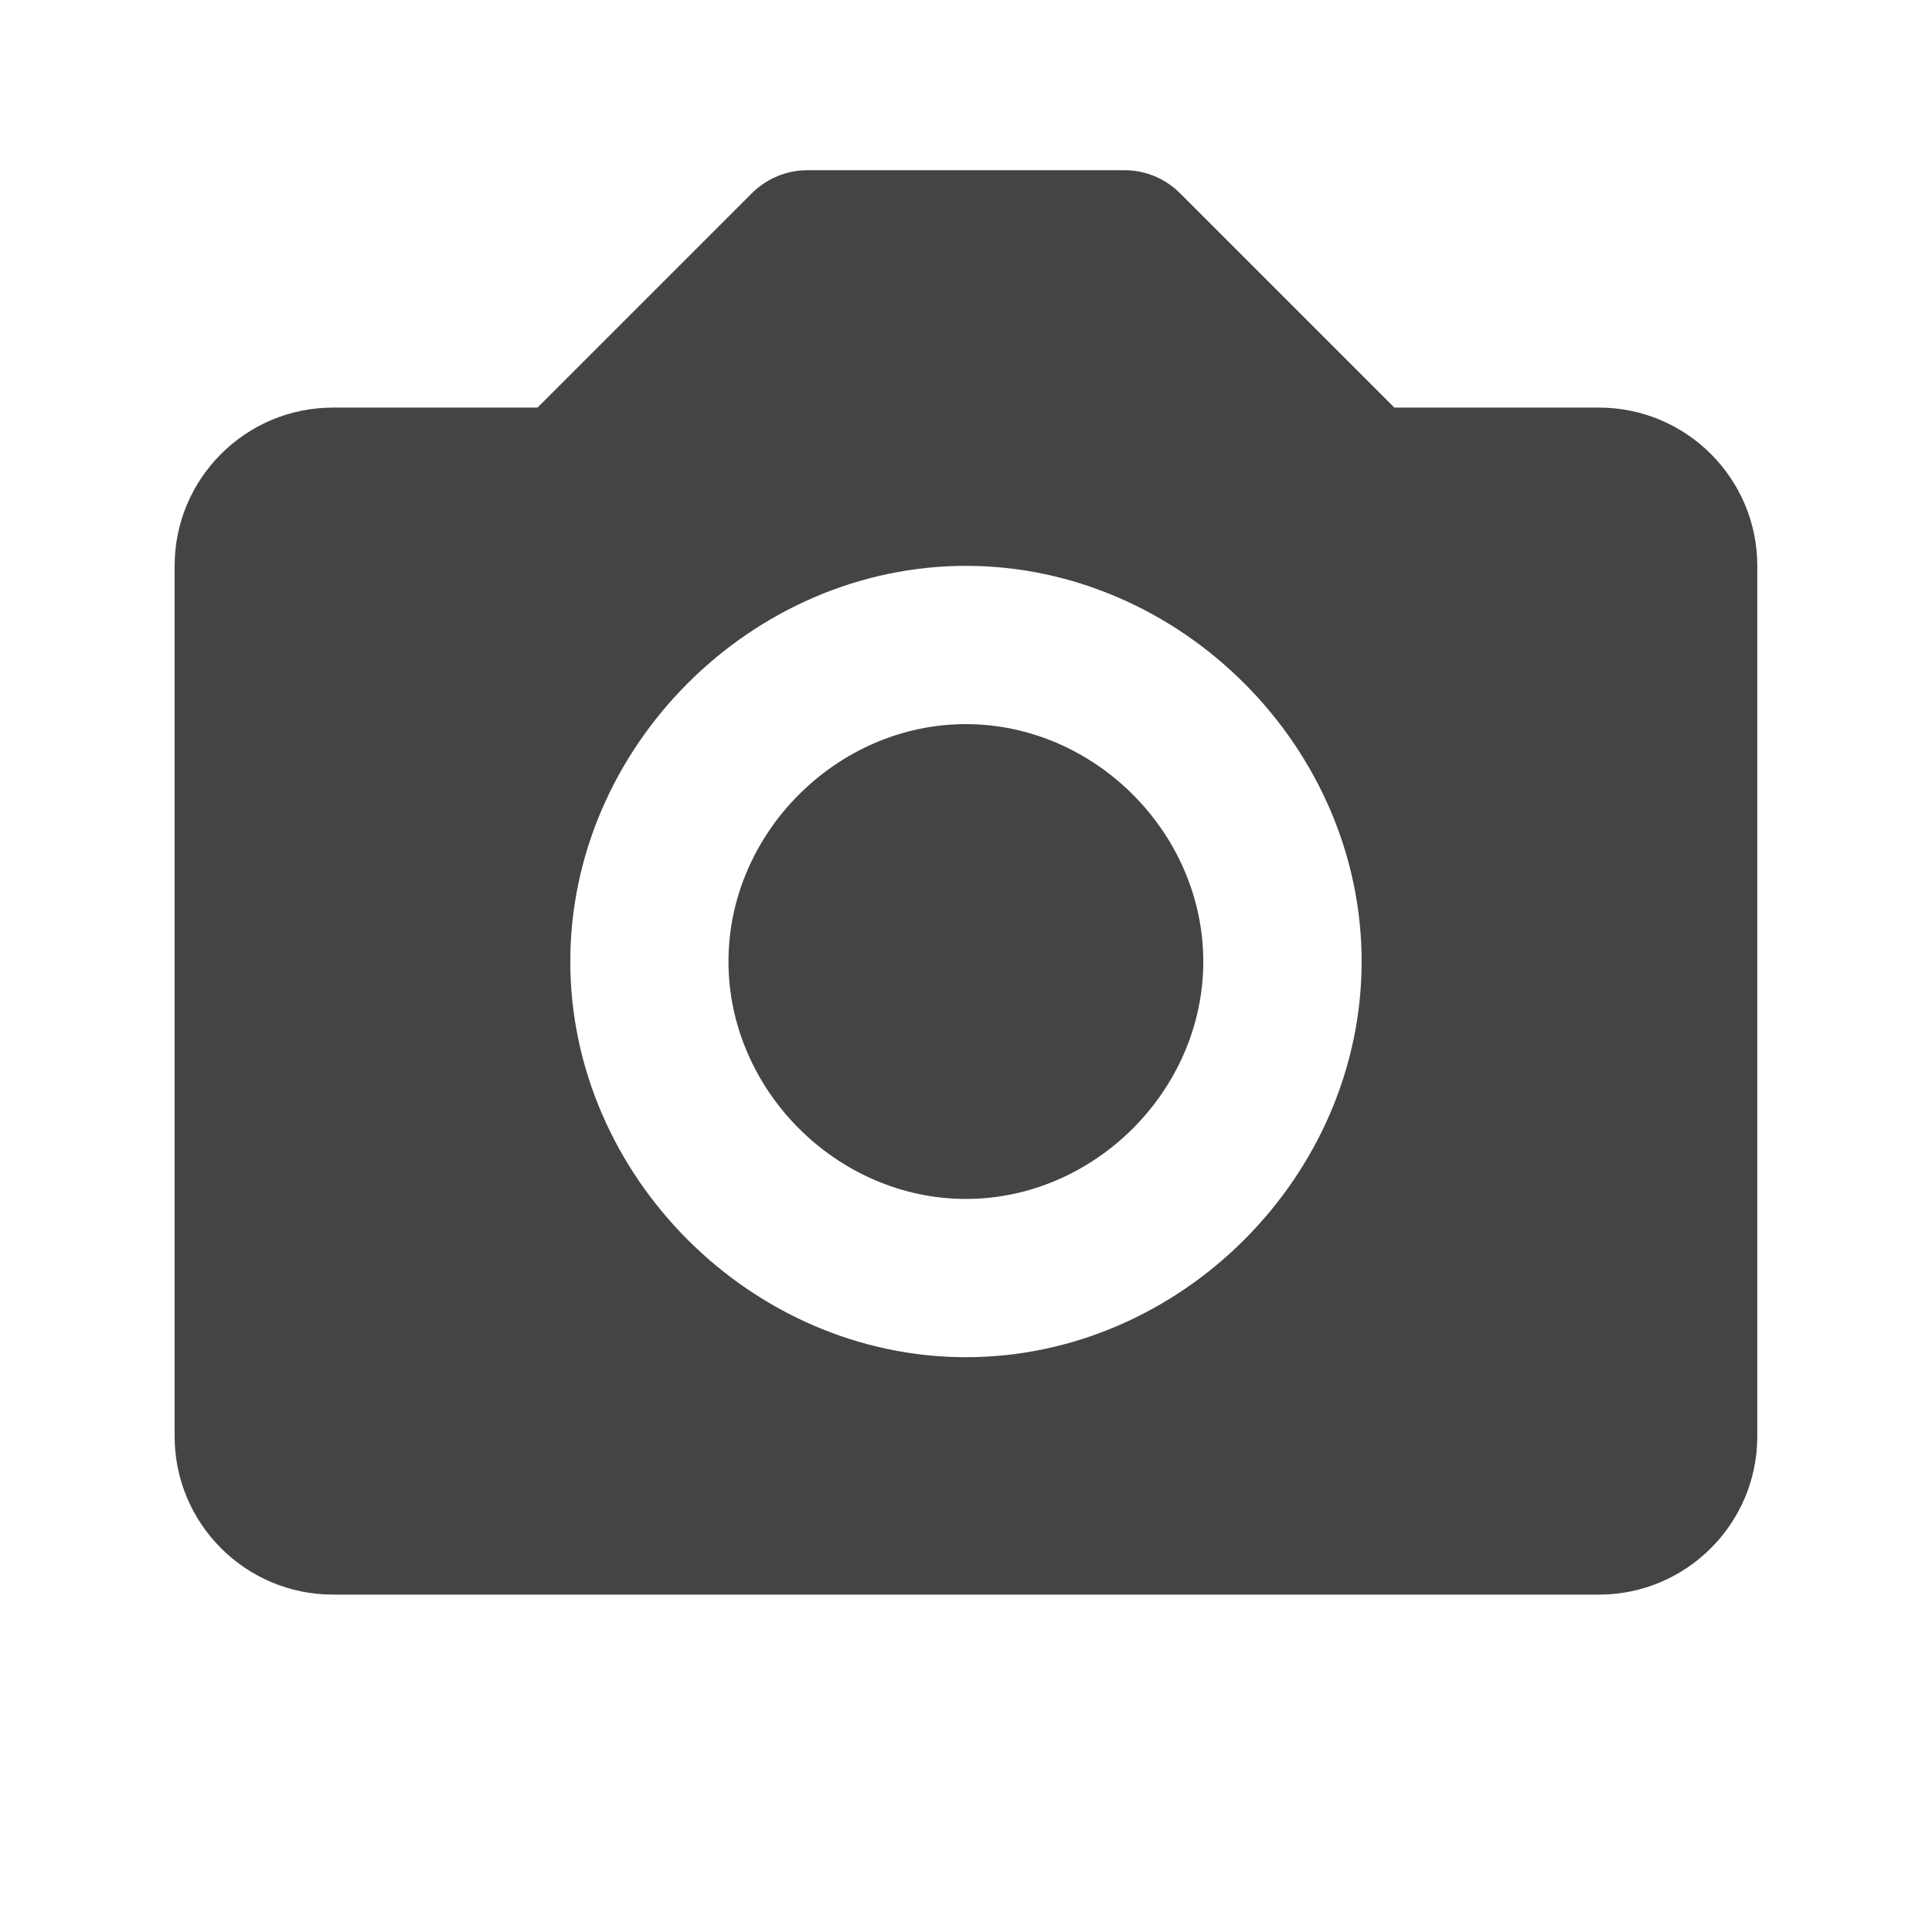
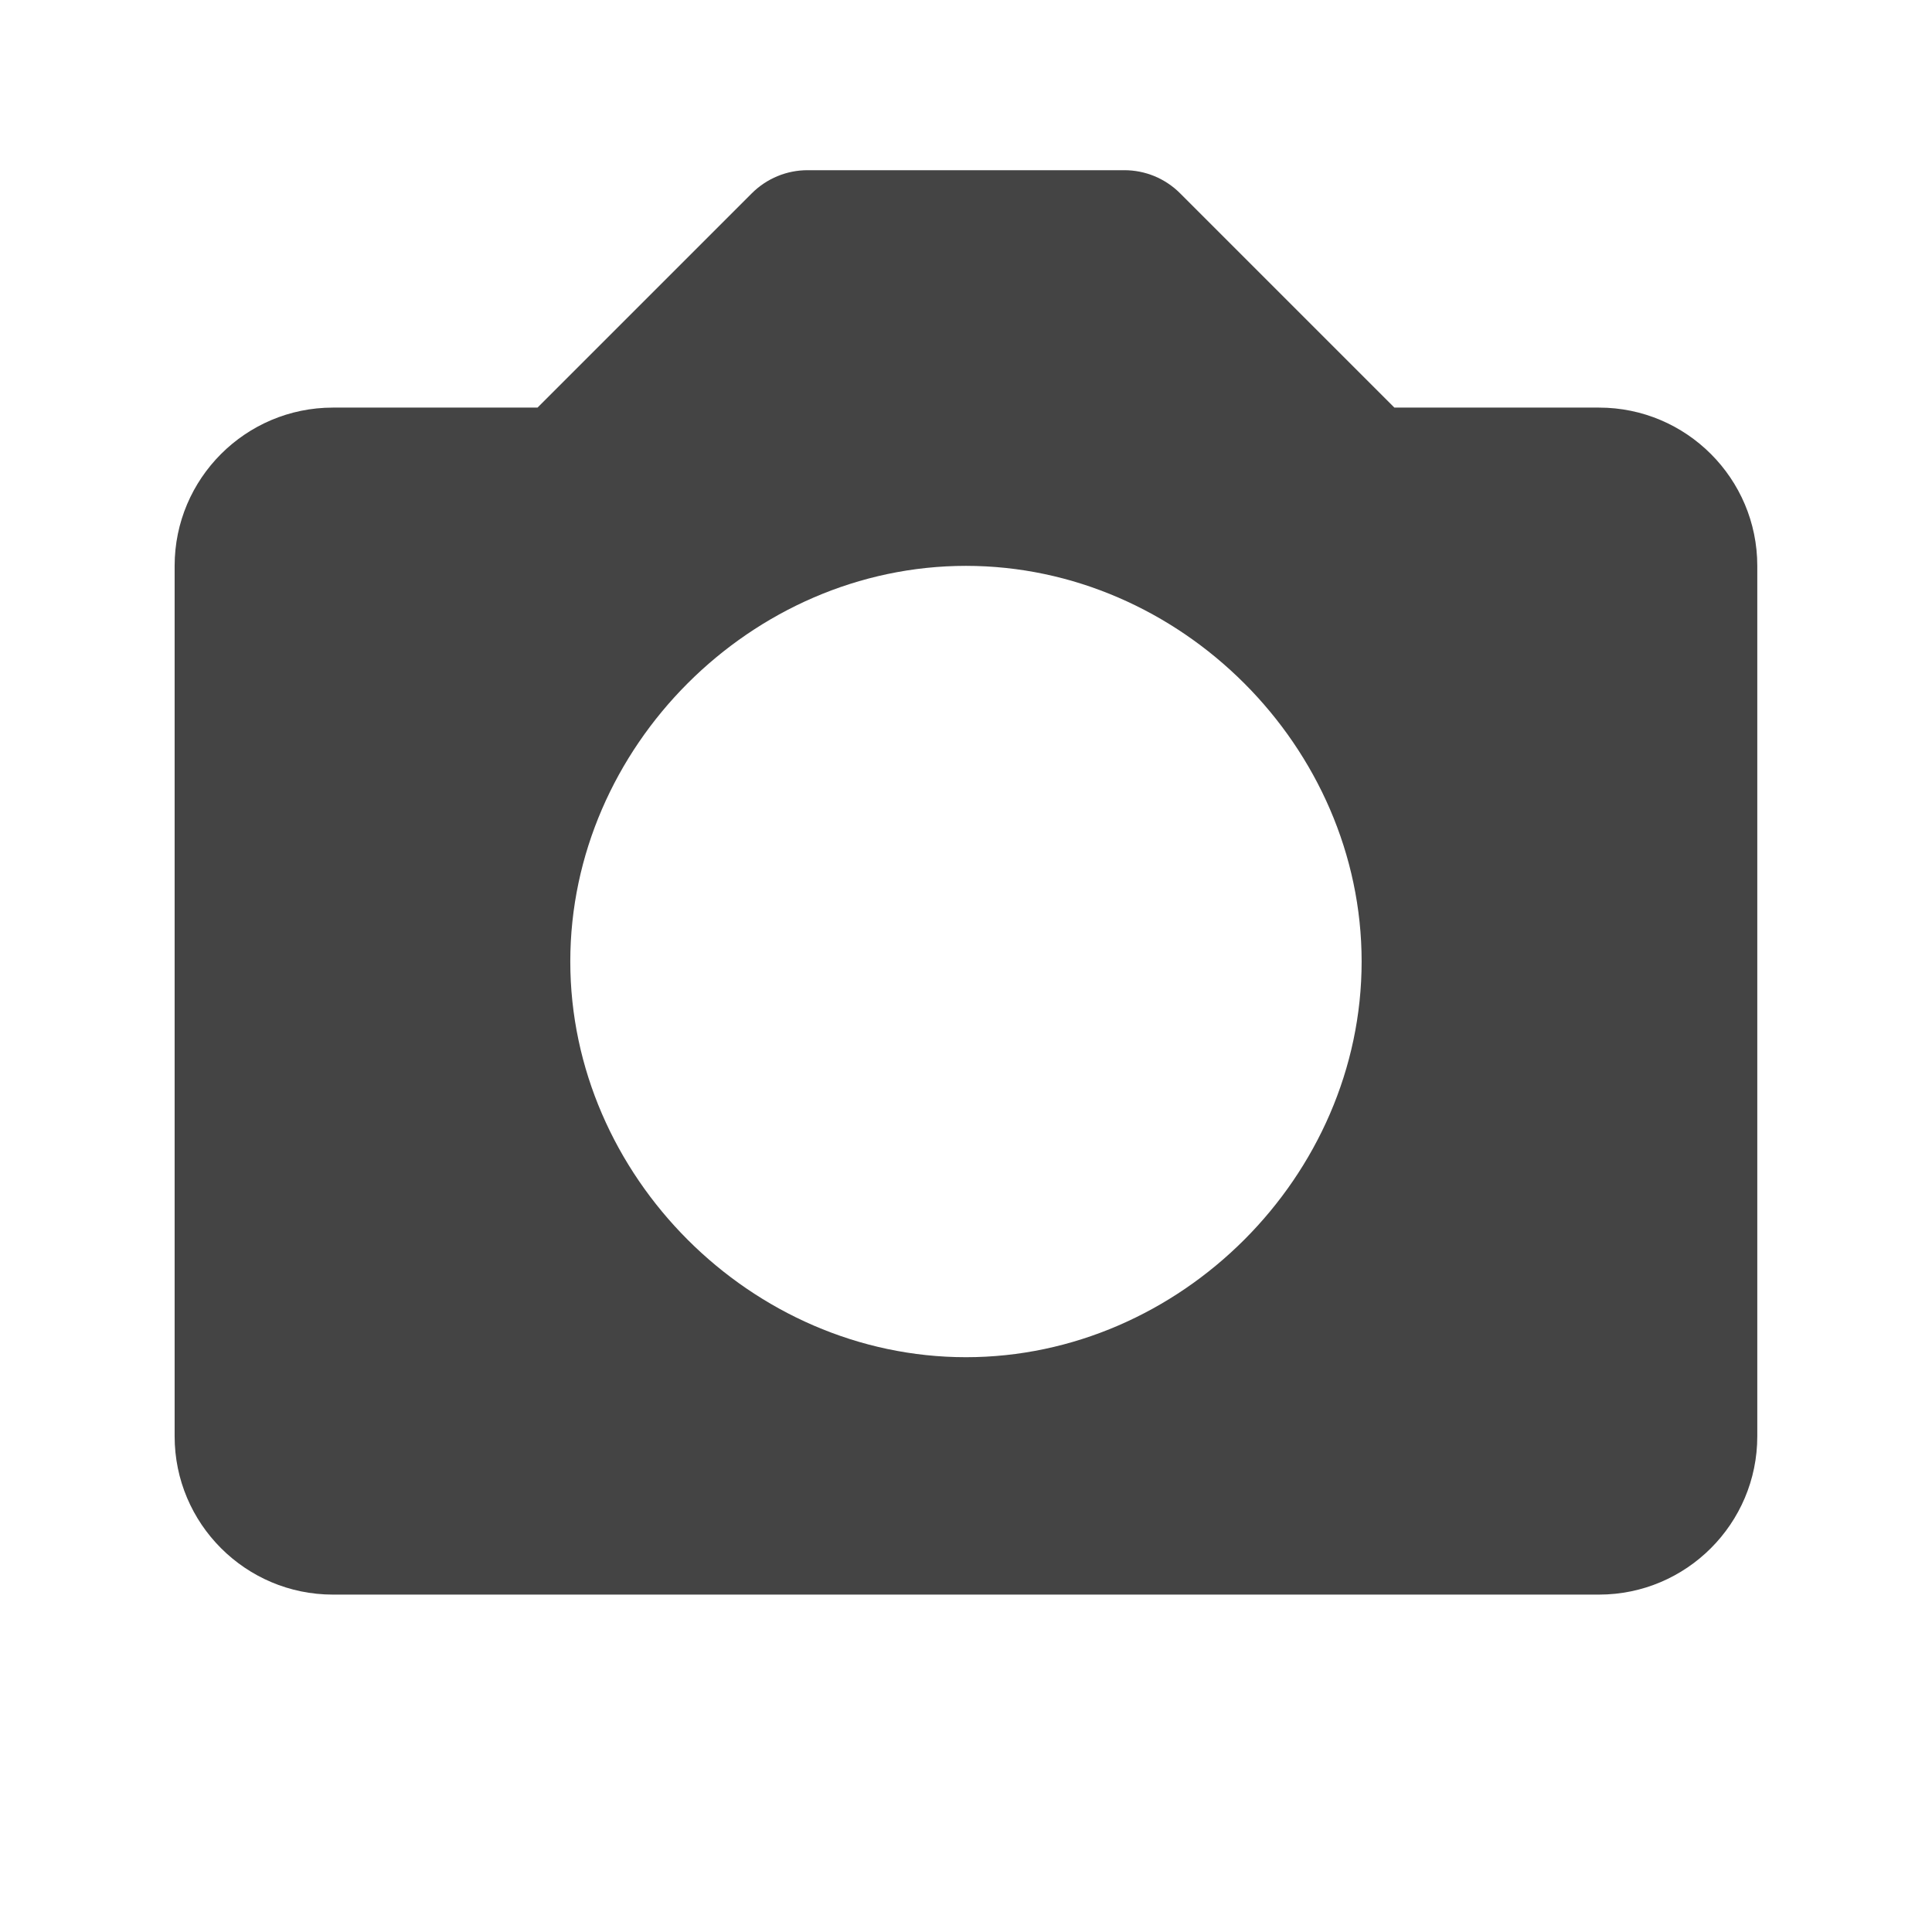
<svg xmlns="http://www.w3.org/2000/svg" width="72" height="72" viewBox="0 0 72 72" fill="none">
-   <path d="M35.996 26.986C31.201 26.986 27.148 31.038 27.148 35.833C27.148 40.629 31.201 44.681 35.996 44.681C40.791 44.681 44.843 40.629 44.843 35.833C44.843 31.038 40.791 26.986 35.996 26.986Z" fill="#444444" />
  <path d="M59.591 15.19H51.965L43.982 7.207C43.708 6.932 43.383 6.715 43.026 6.566C42.668 6.418 42.284 6.342 41.897 6.343H30.1C29.713 6.342 29.329 6.418 28.972 6.566C28.614 6.715 28.289 6.932 28.015 7.207L20.032 15.19H12.406C9.153 15.19 6.508 17.835 6.508 21.088V53.528C6.508 56.781 9.153 59.426 12.406 59.426H59.591C62.844 59.426 65.489 56.781 65.489 53.528V21.088C65.489 17.835 62.844 15.19 59.591 15.19ZM35.999 50.579C28.007 50.579 21.253 43.825 21.253 35.833C21.253 27.841 28.007 21.088 35.999 21.088C43.99 21.088 50.744 27.841 50.744 35.833C50.744 43.825 43.99 50.579 35.999 50.579Z" fill="#444444" />
</svg>